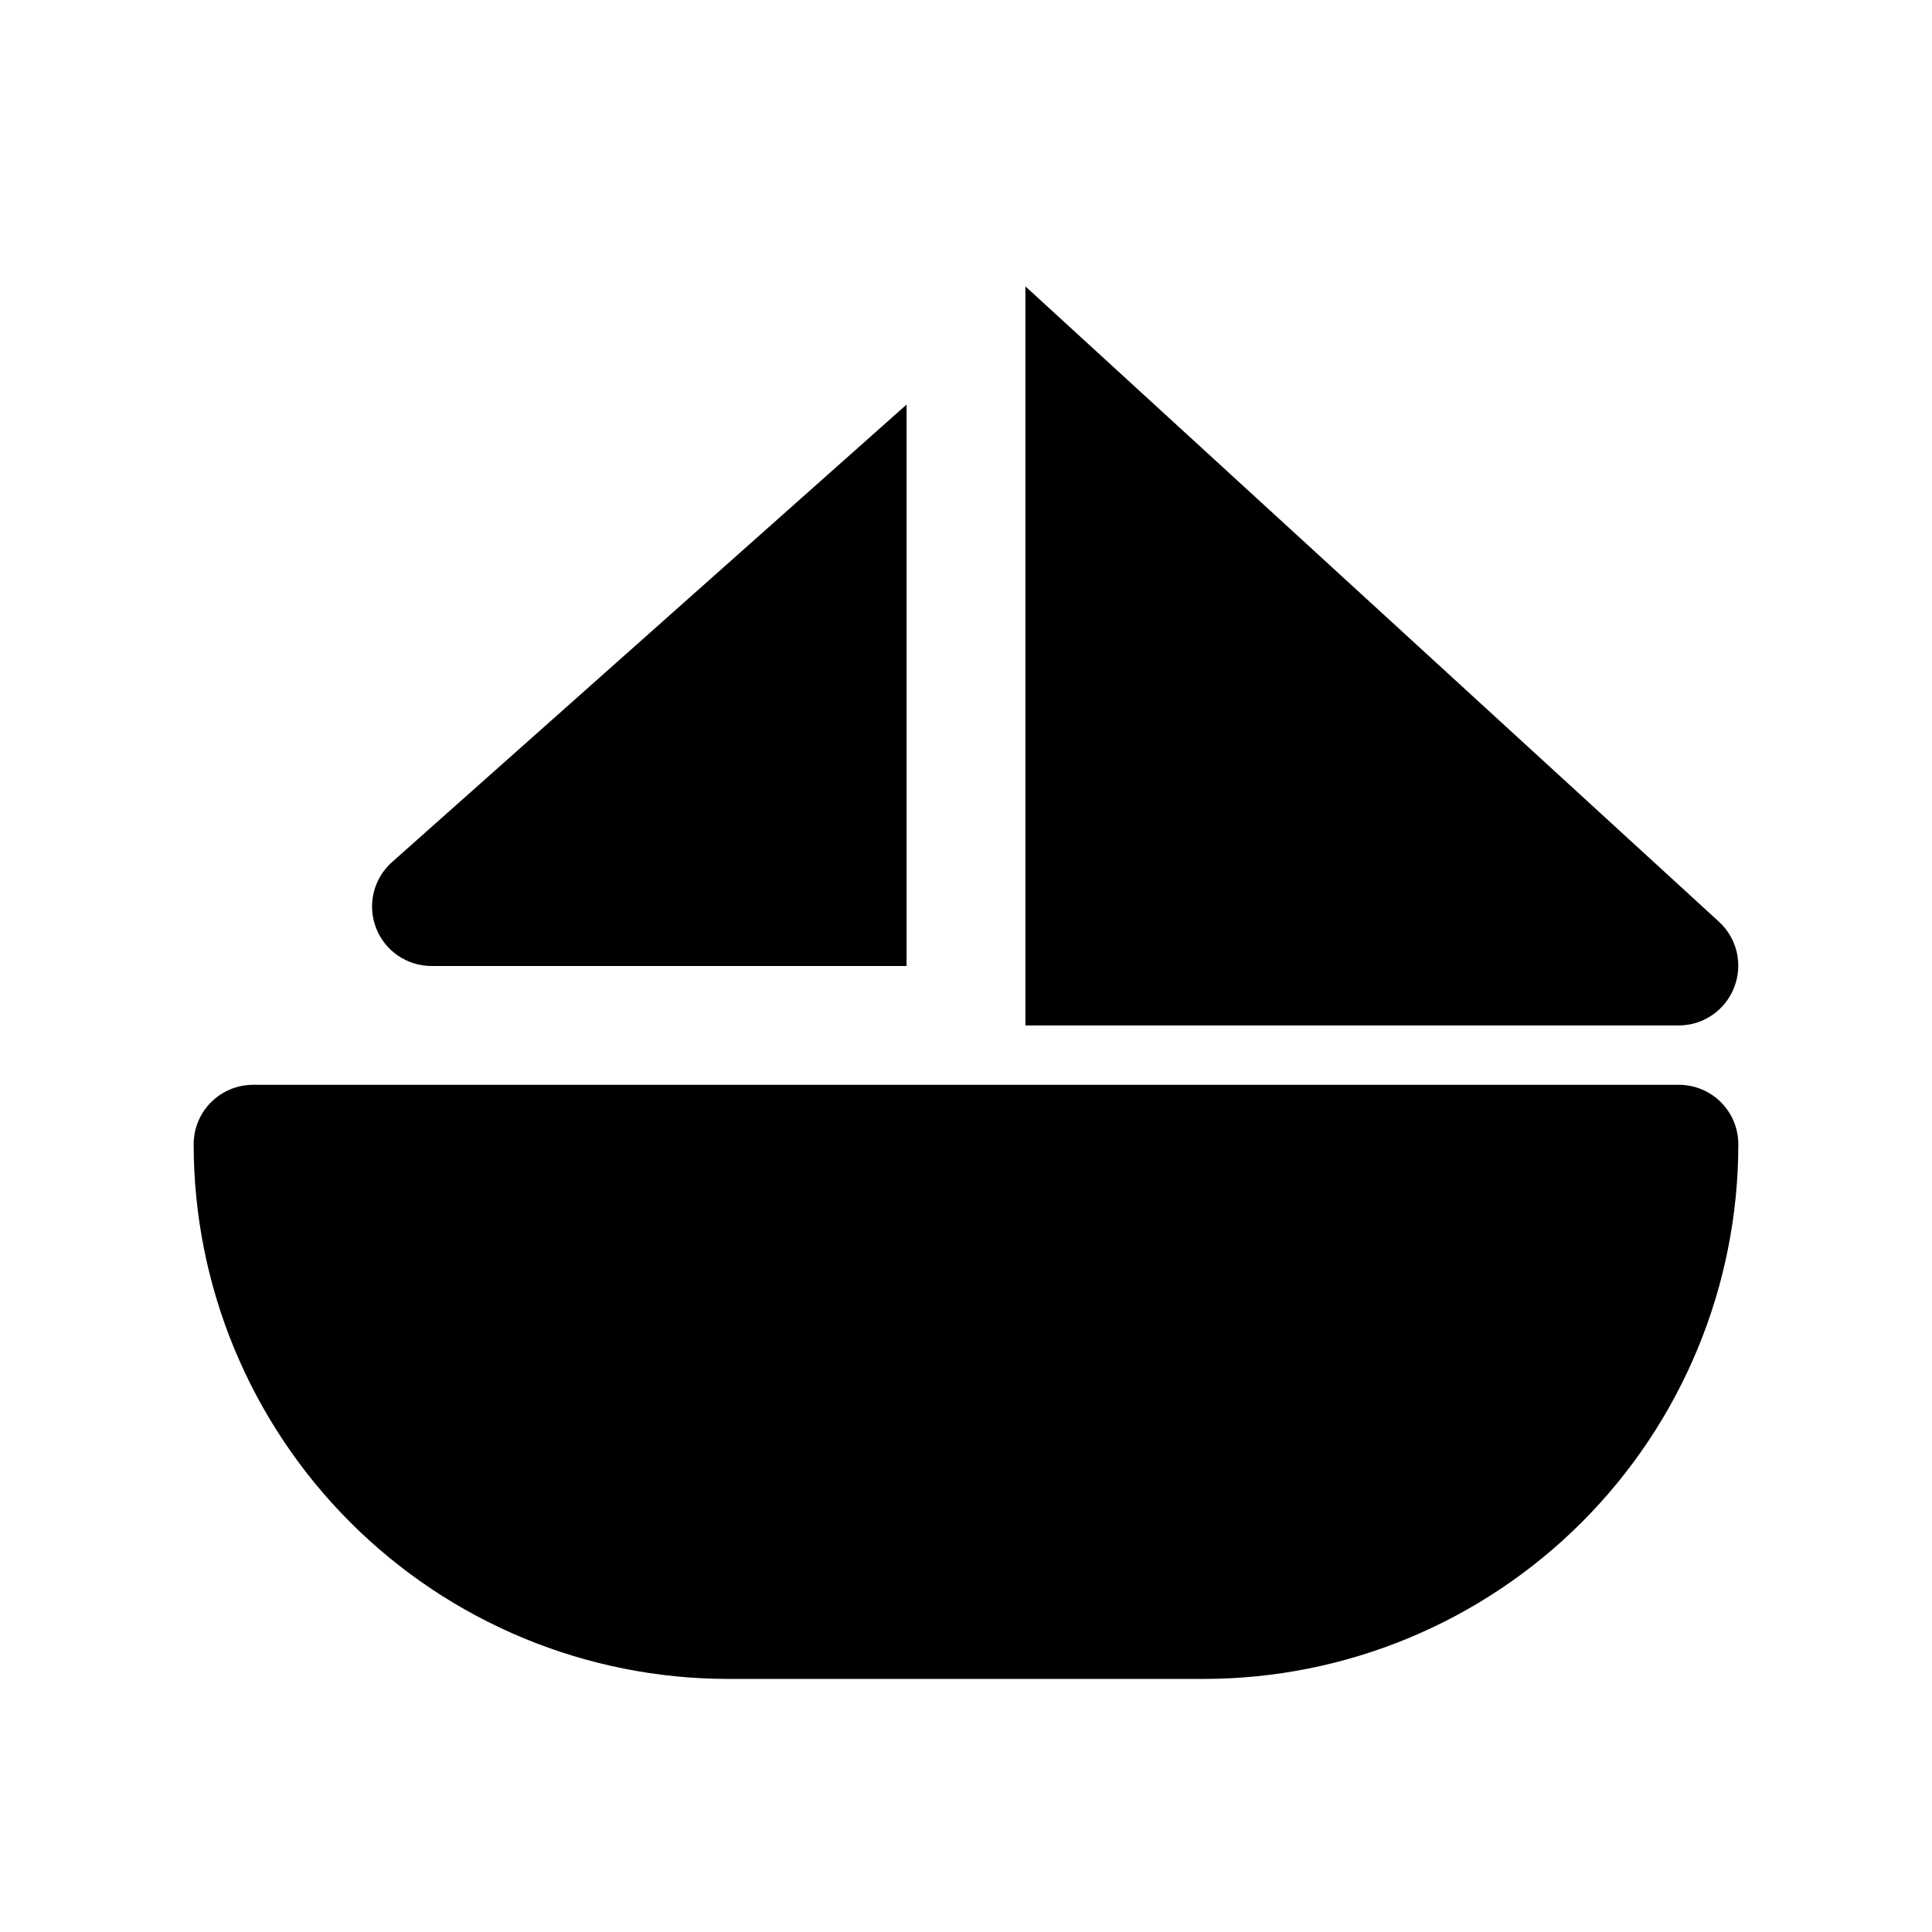
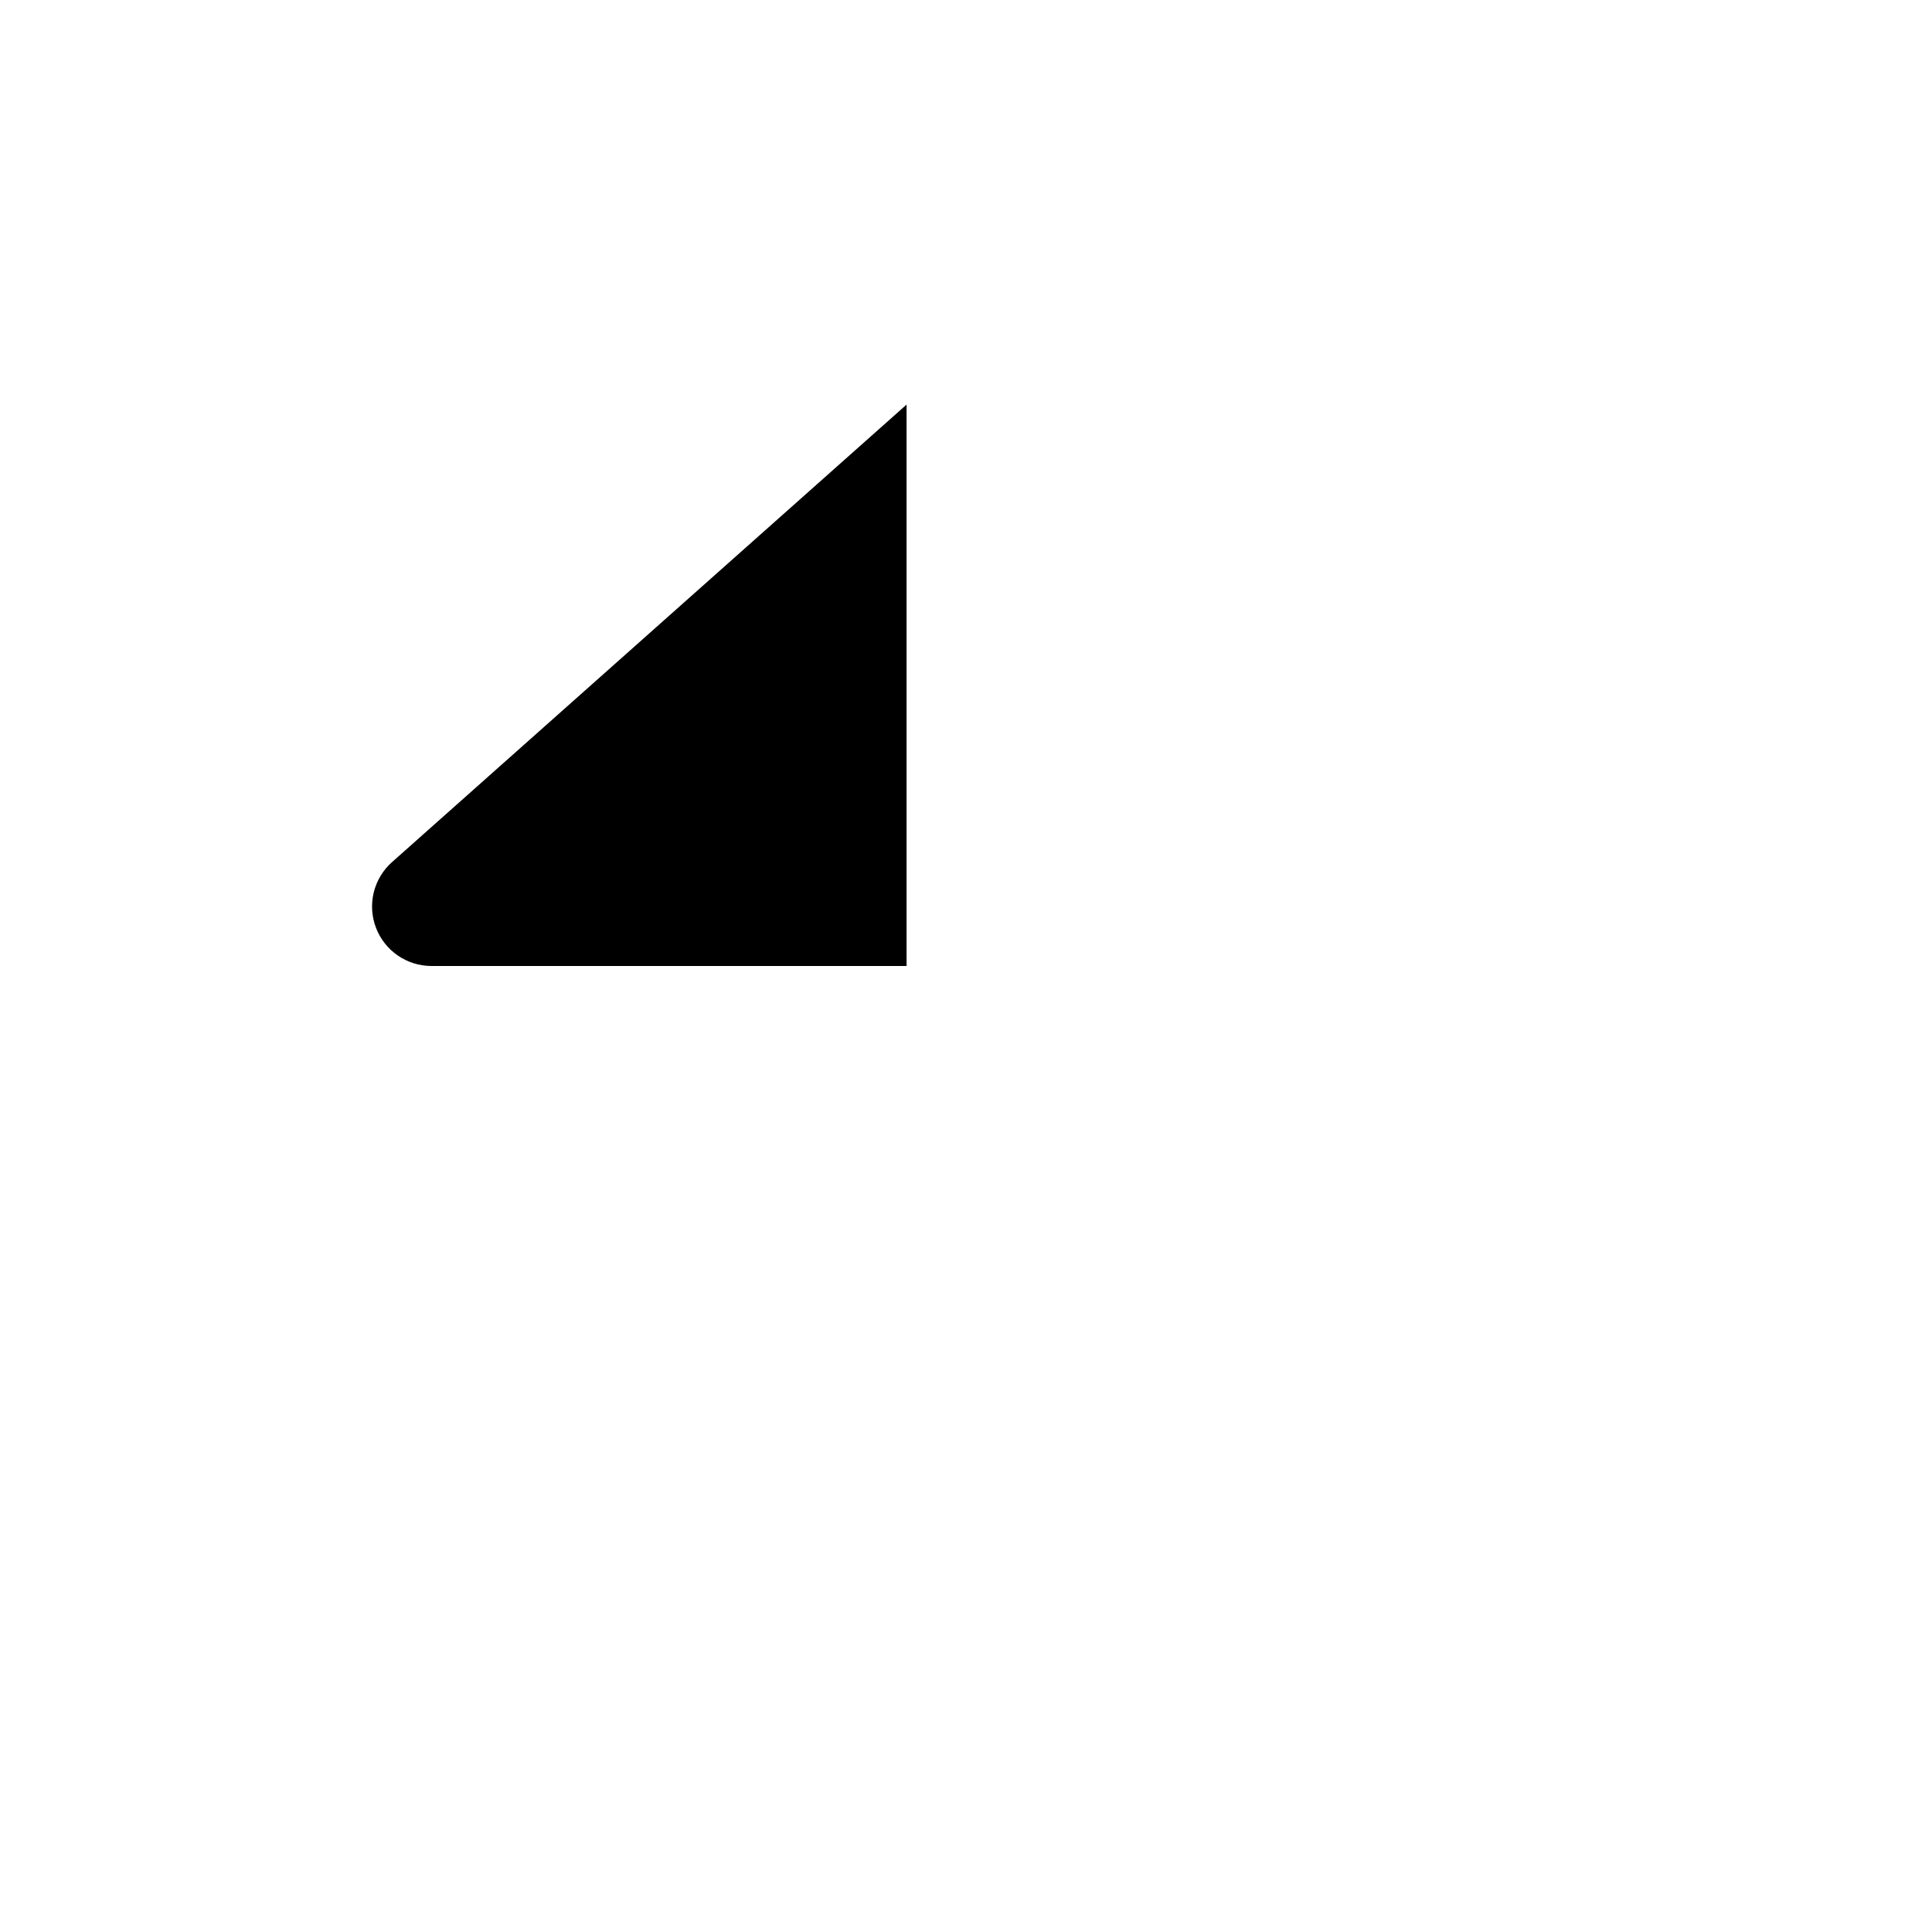
<svg xmlns="http://www.w3.org/2000/svg" fill="#000000" width="800px" height="800px" version="1.1" viewBox="144 144 512 512">
  <g>
-     <path d="m588.93 431.49h-377.86c-4.176 0-8.18 1.656-11.133 4.609s-4.613 6.957-4.613 11.133c0 37.582 14.93 73.621 41.504 100.2s62.613 41.5 100.2 41.5h125.95c37.578 0 73.621-14.926 100.19-41.5 26.574-26.574 41.504-62.613 41.504-100.2 0-4.176-1.66-8.18-4.613-11.133s-6.957-4.609-11.133-4.609z" />
    <path d="m384.25 251.22-136.34 121.23v-0.004c-2.406 2.133-4.106 4.949-4.867 8.074-0.758 3.121-0.543 6.406 0.617 9.402 1.141 2.961 3.152 5.504 5.762 7.301 2.613 1.801 5.707 2.766 8.879 2.777h125.95z" />
-     <path d="m599.63 388.35-183.89-168.46v195.86h173.18c3.172-0.008 6.266-0.977 8.879-2.773 2.613-1.797 4.621-4.344 5.766-7.301 1.16-2.949 1.406-6.18 0.707-9.27-0.703-3.09-2.32-5.894-4.644-8.051z" />
  </g>
</svg>